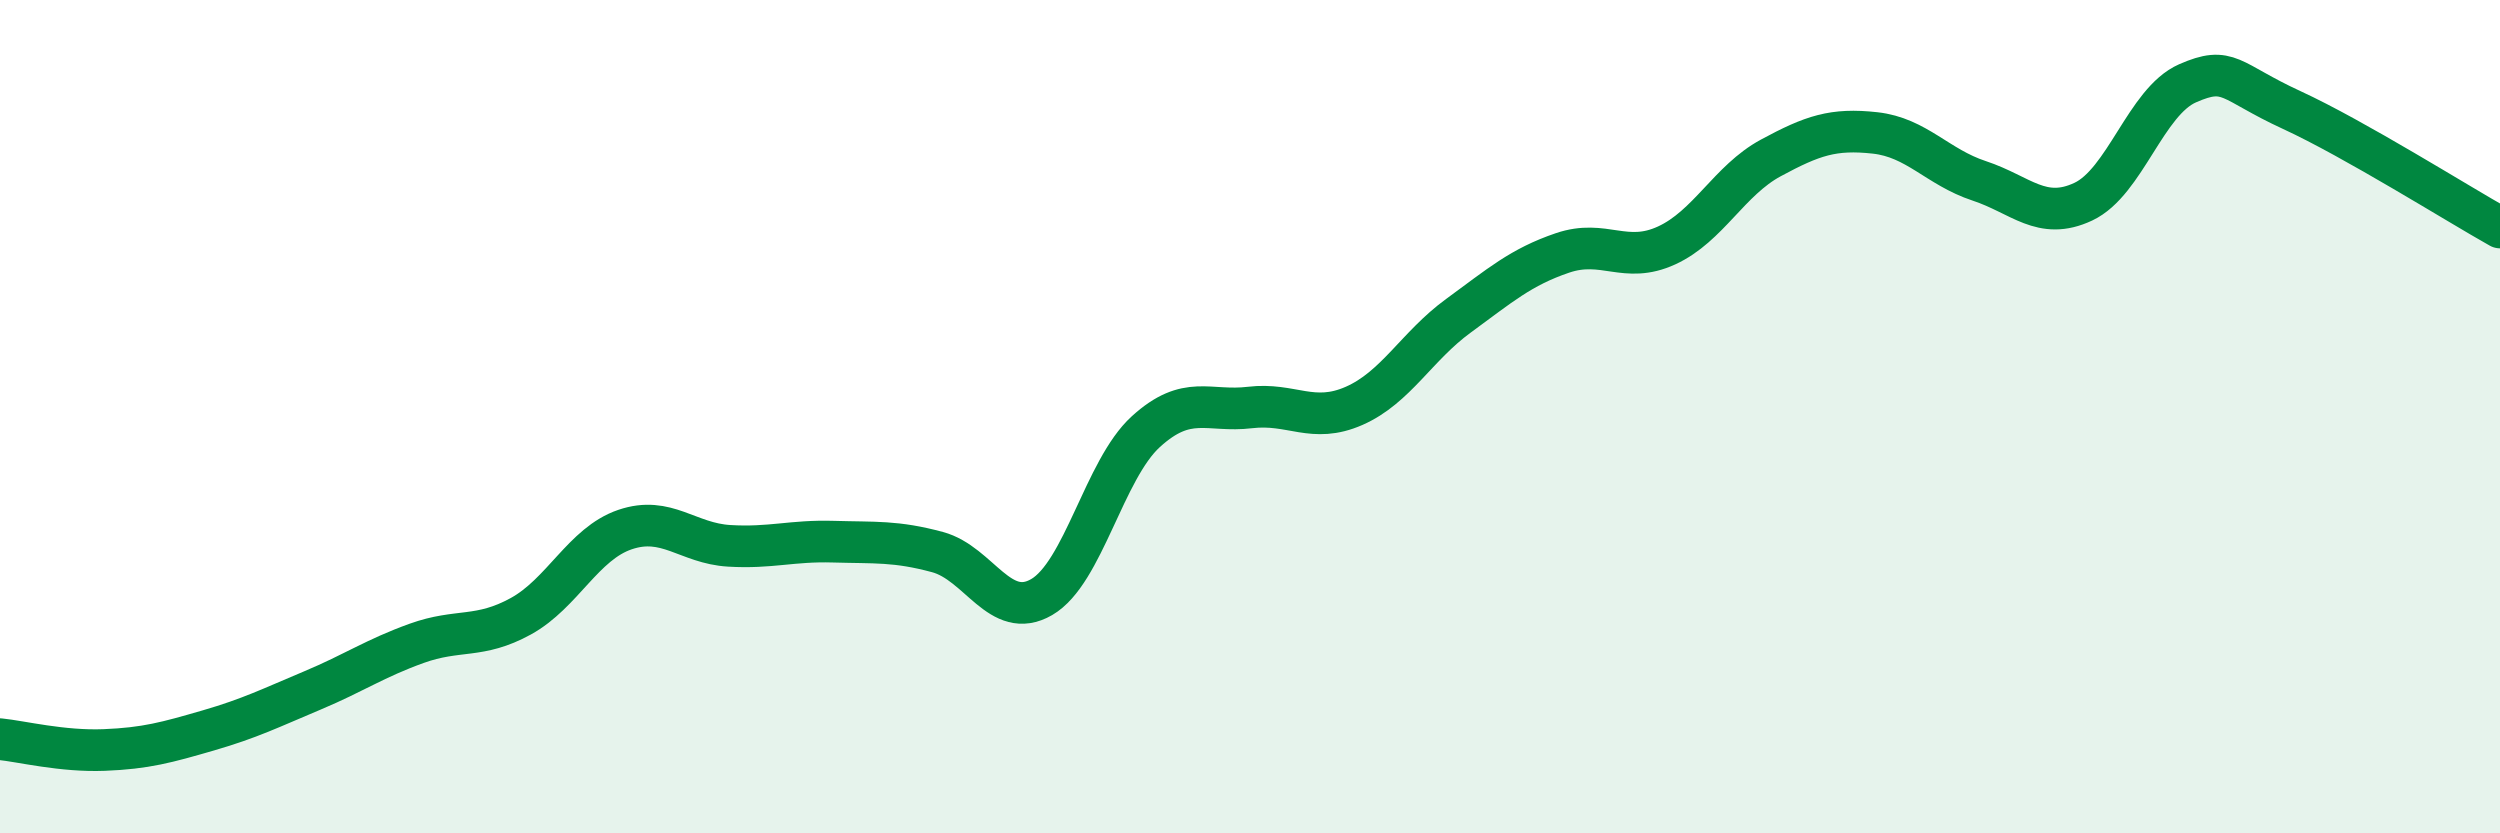
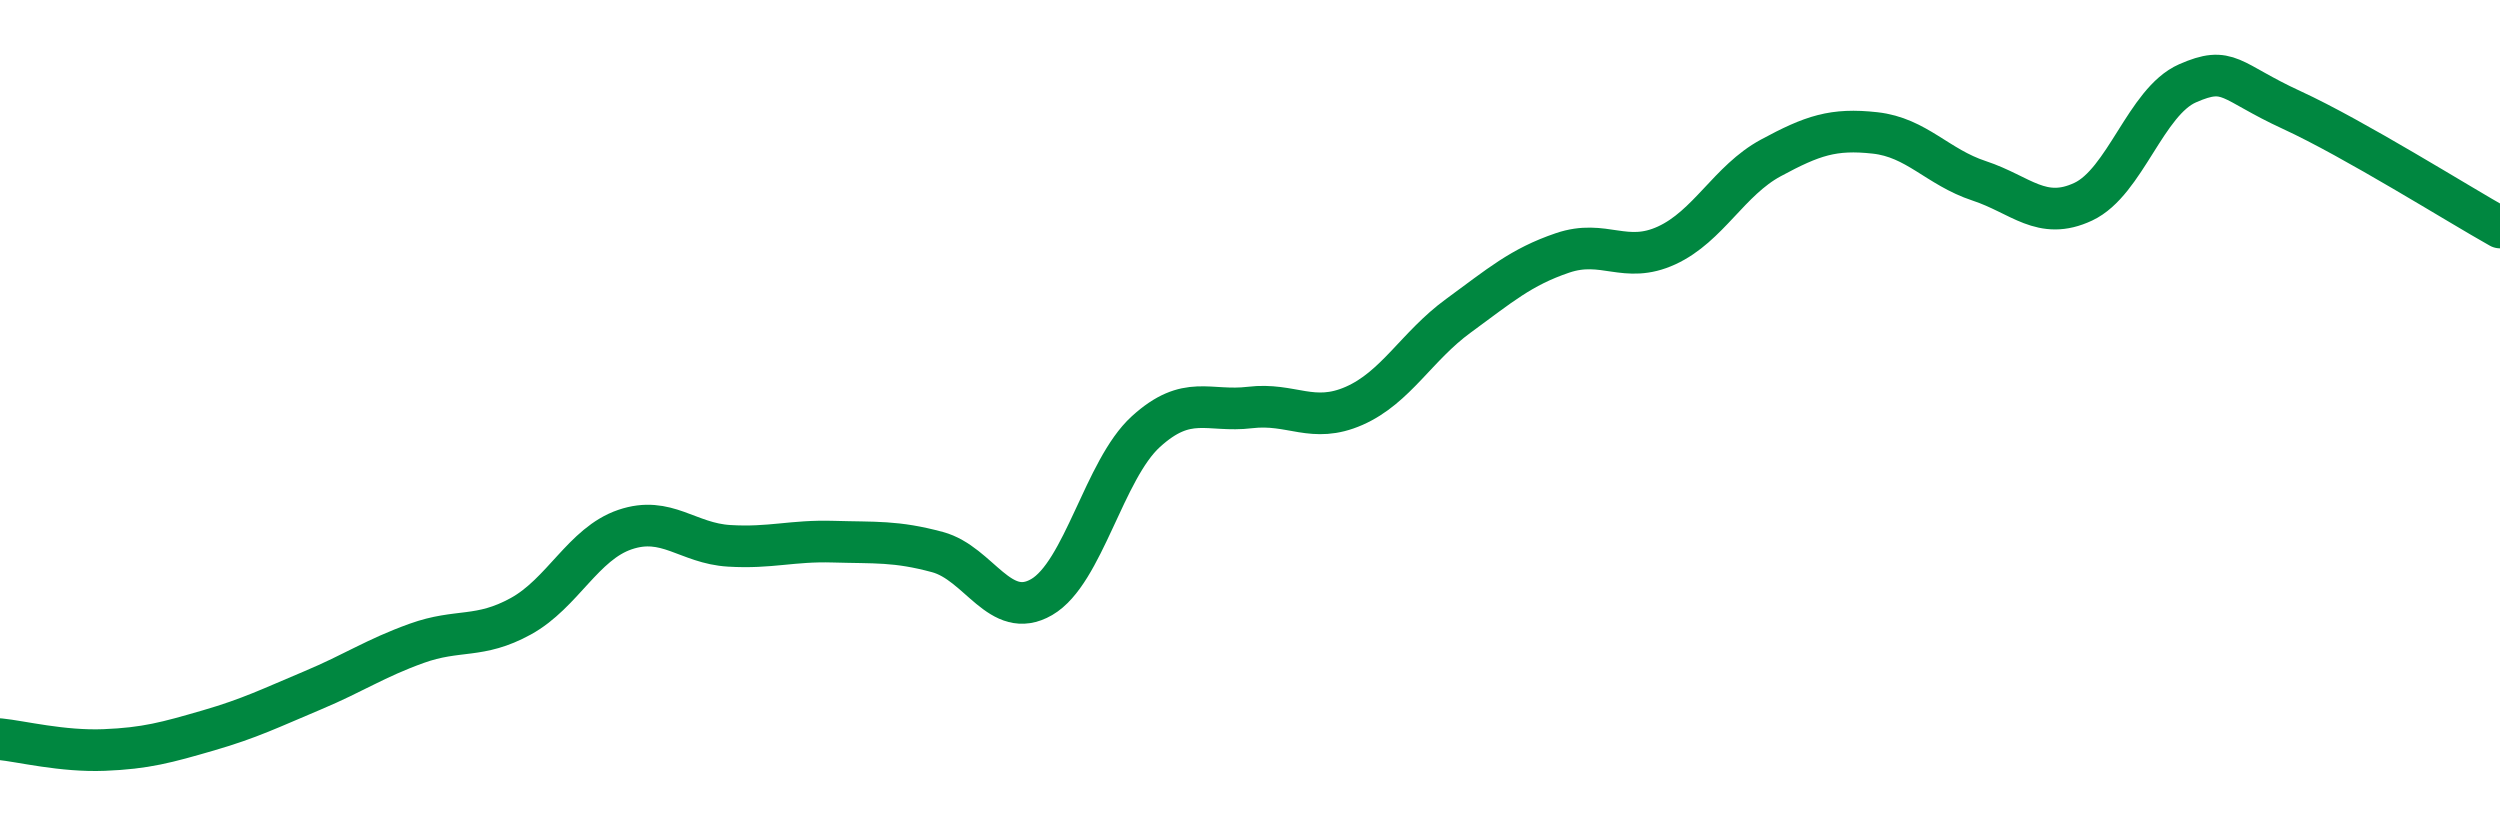
<svg xmlns="http://www.w3.org/2000/svg" width="60" height="20" viewBox="0 0 60 20">
-   <path d="M 0,17.74 C 0.5,17.79 1.5,18.04 2.5,18 C 3.5,17.96 4,17.82 5,17.53 C 6,17.24 6.5,16.99 7.5,16.57 C 8.5,16.15 9,15.8 10,15.44 C 11,15.08 11.5,15.34 12.5,14.79 C 13.5,14.24 14,13.05 15,12.71 C 16,12.37 16.5,13.04 17.5,13.1 C 18.5,13.16 19,12.97 20,13 C 21,13.03 21.5,12.98 22.5,13.25 C 23.5,13.52 24,14.91 25,14.33 C 26,13.75 26.5,11.27 27.5,10.36 C 28.5,9.45 29,9.9 30,9.78 C 31,9.66 31.5,10.18 32.5,9.74 C 33.5,9.3 34,8.31 35,7.58 C 36,6.85 36.5,6.41 37.5,6.07 C 38.5,5.73 39,6.35 40,5.89 C 41,5.43 41.5,4.33 42.5,3.79 C 43.5,3.25 44,3.08 45,3.19 C 46,3.3 46.5,4.01 47.5,4.34 C 48.5,4.67 49,5.31 50,4.84 C 51,4.37 51.5,2.44 52.5,2 C 53.5,1.56 53.5,1.95 55,2.64 C 56.5,3.33 59,4.9 60,5.46L60 20L0 20Z" fill="#008740" opacity="0.1" stroke-linecap="round" stroke-linejoin="round" />
  <path d="M 0,17.74 C 0.5,17.79 1.5,18.04 2.5,18 C 3.5,17.96 4,17.82 5,17.53 C 6,17.24 6.5,16.99 7.5,16.57 C 8.5,16.15 9,15.8 10,15.44 C 11,15.08 11.5,15.34 12.5,14.79 C 13.5,14.24 14,13.05 15,12.71 C 16,12.37 16.5,13.04 17.5,13.1 C 18.5,13.16 19,12.97 20,13 C 21,13.03 21.5,12.98 22.5,13.25 C 23.5,13.52 24,14.91 25,14.33 C 26,13.75 26.5,11.27 27.5,10.36 C 28.5,9.45 29,9.9 30,9.78 C 31,9.66 31.5,10.18 32.5,9.74 C 33.5,9.3 34,8.31 35,7.58 C 36,6.85 36.5,6.41 37.5,6.07 C 38.5,5.73 39,6.35 40,5.89 C 41,5.43 41.5,4.33 42.5,3.79 C 43.5,3.25 44,3.08 45,3.19 C 46,3.3 46.5,4.01 47.5,4.34 C 48.5,4.67 49,5.31 50,4.84 C 51,4.37 51.5,2.44 52.5,2 C 53.5,1.56 53.5,1.95 55,2.64 C 56.5,3.33 59,4.9 60,5.46" stroke="#008740" stroke-width="1" fill="none" stroke-linecap="round" stroke-linejoin="round" />
</svg>